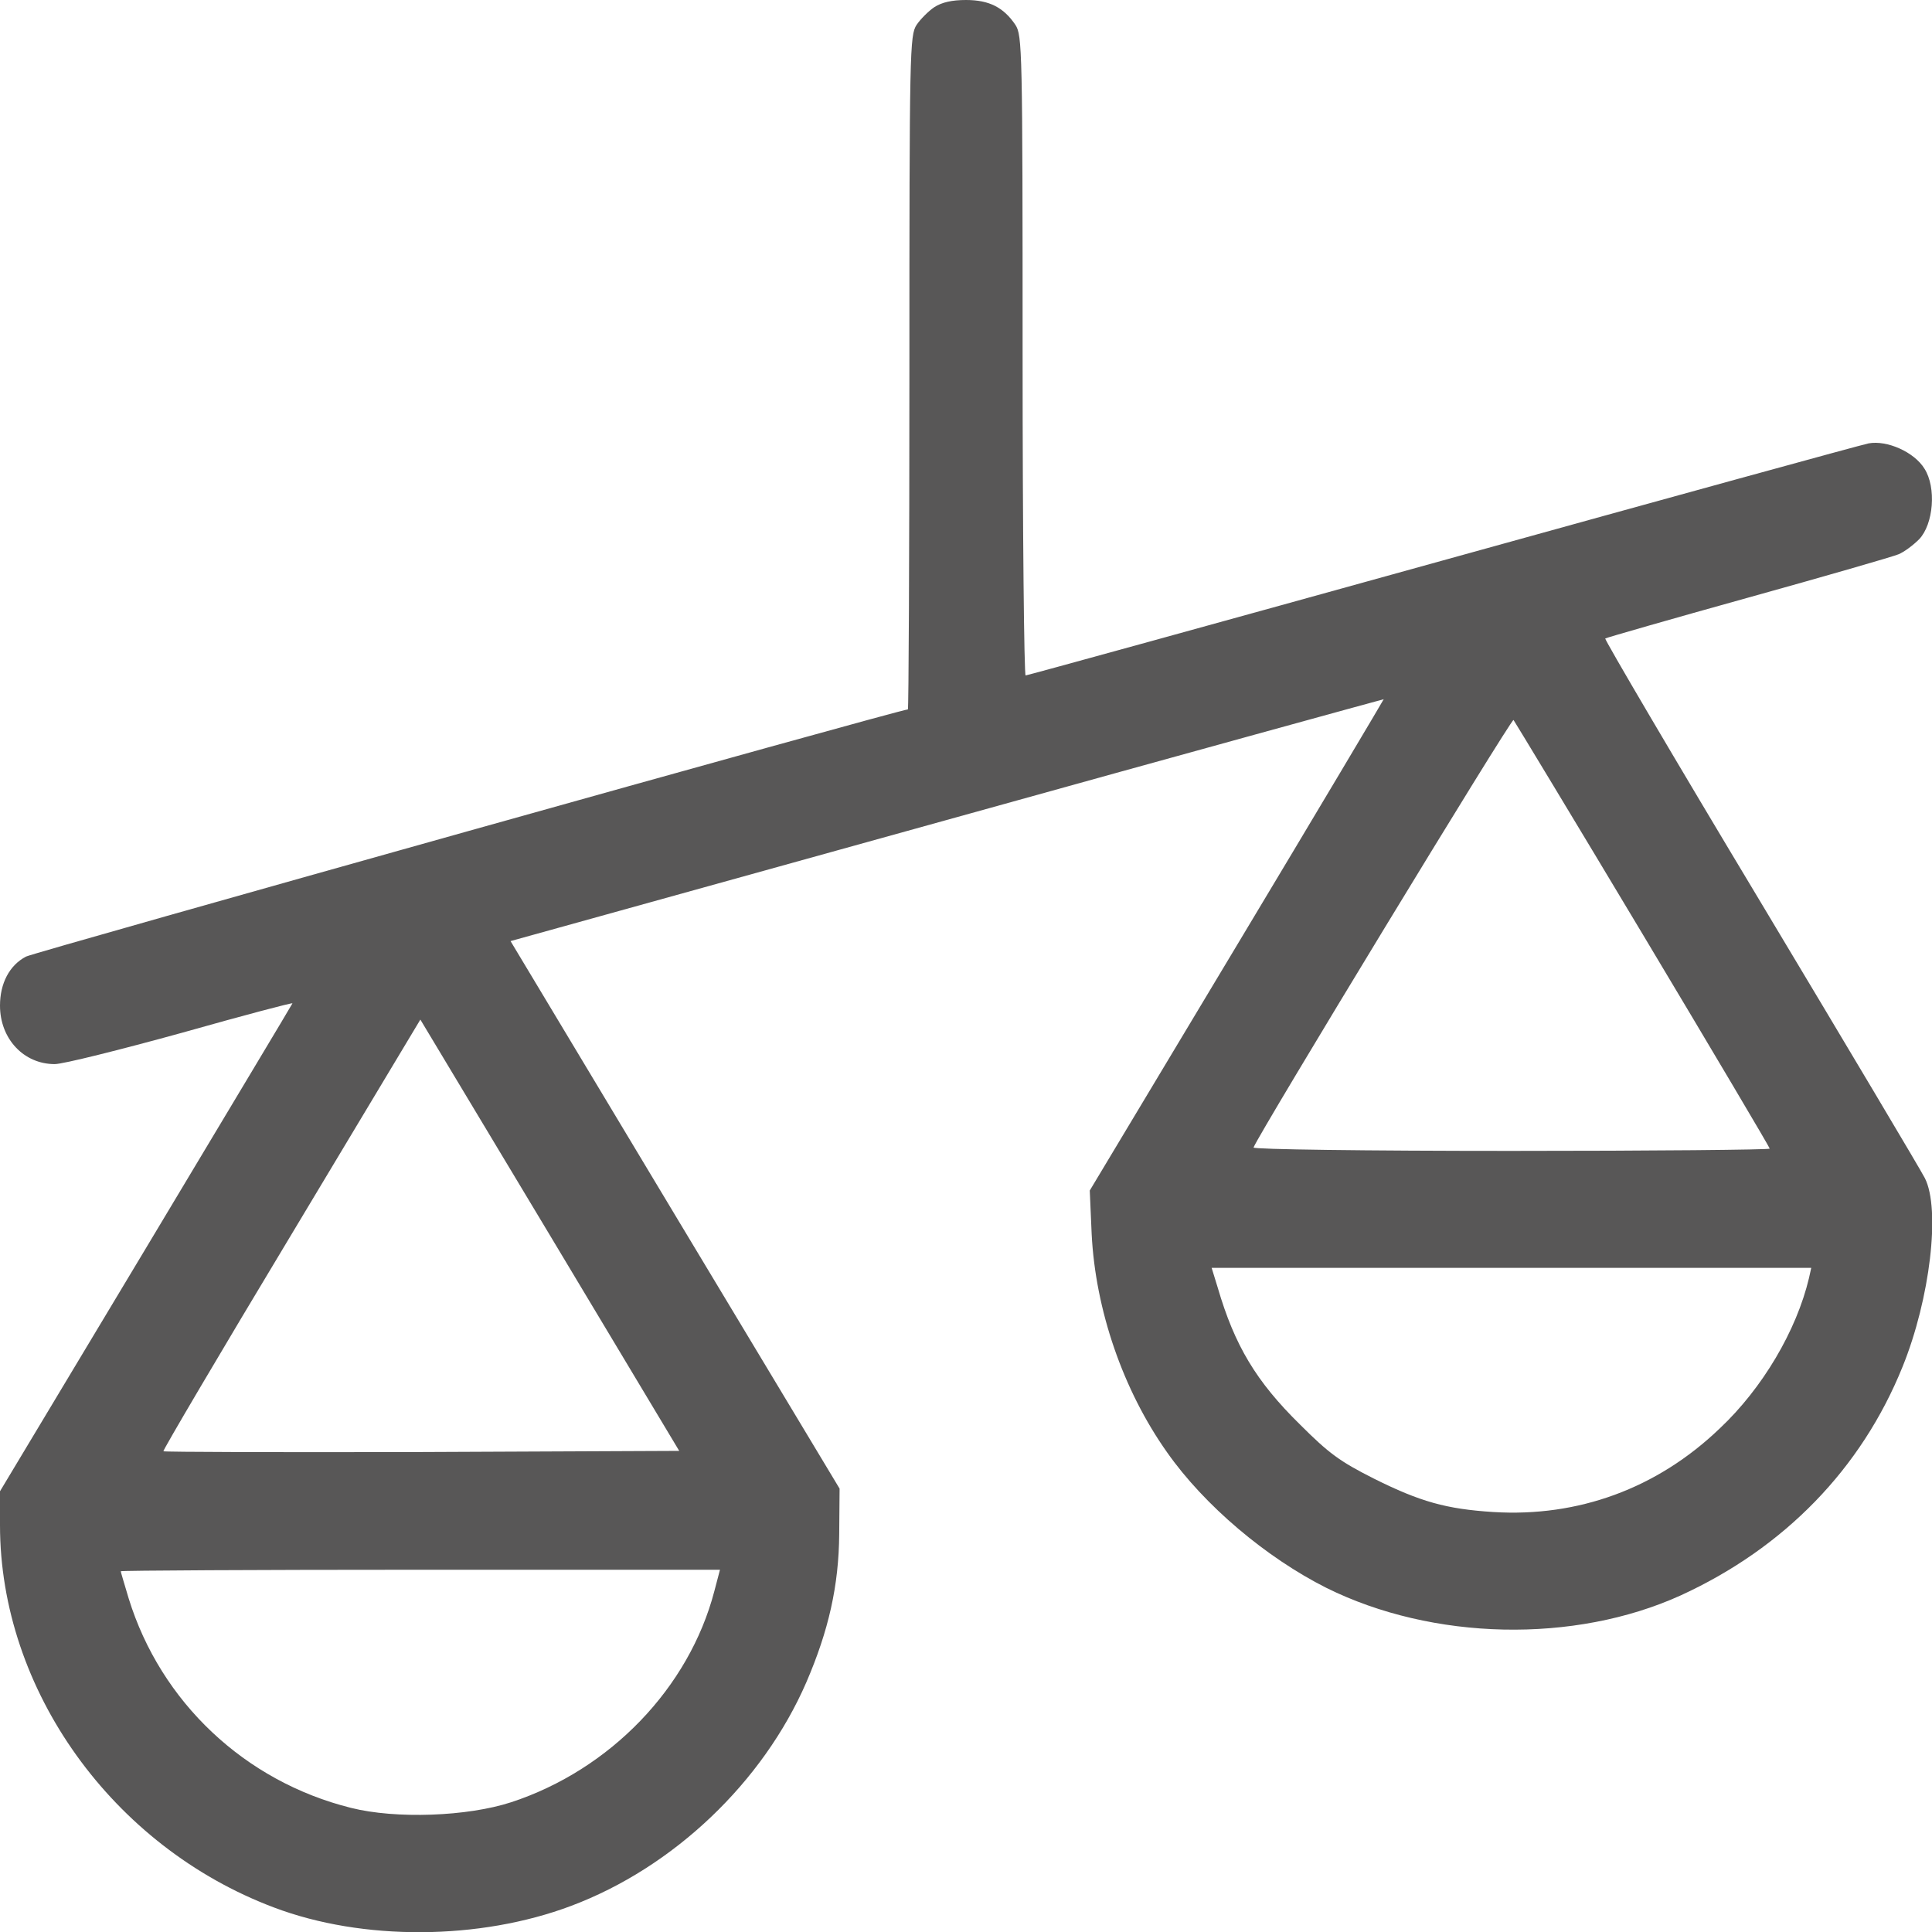
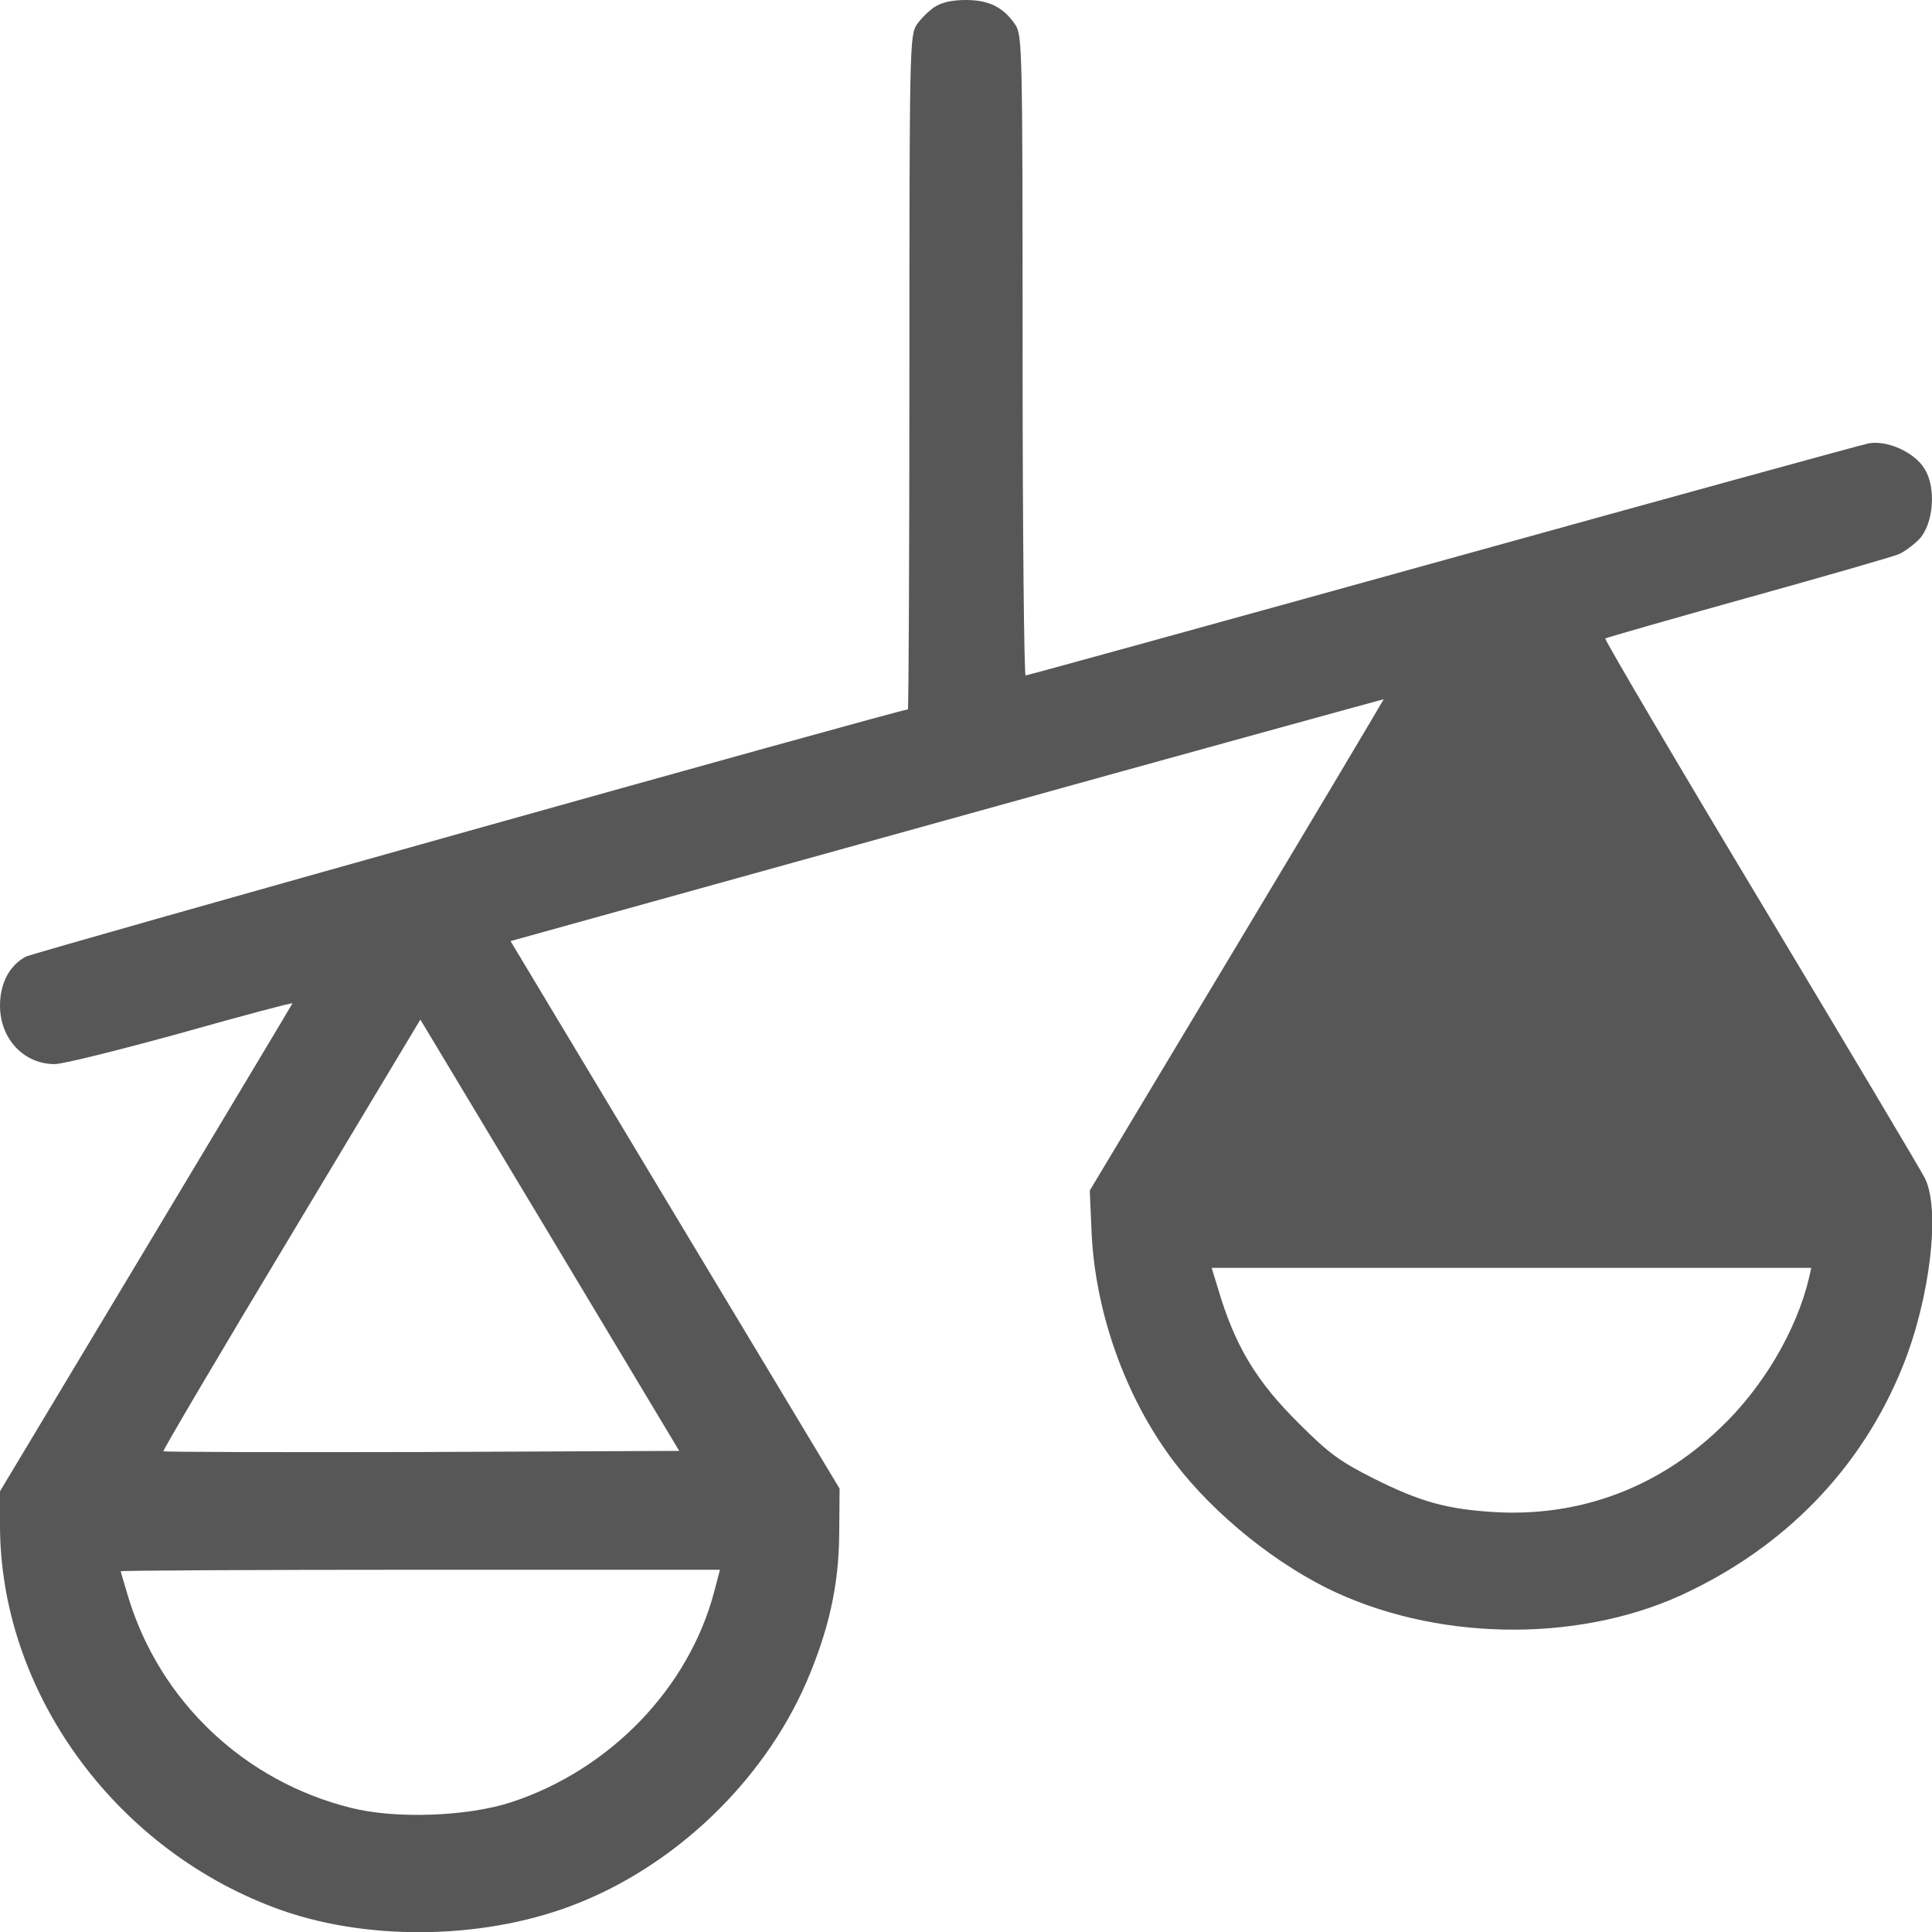
<svg xmlns="http://www.w3.org/2000/svg" version="1.0" width="20px" height="20px" viewBox="0 0 512 512" preserveAspectRatio="xMidYMid meet">
  <g transform="translate(0,512) scale(0.1,-0.1)" fill="#585757" stroke="none">
-     <path d="M2476 5101 c-15 -10 -37 -32 -47 -47 -18 -28 -19 -64 -19 -921 0 -491 -2 -893 -4 -893 -20 0 -2313 -643 -2337 -655 -44 -23 -69 -71 -69 -130 0 -88 63 -155 145 -155 22 0 174 38 337 83 163 46 295 81 293 78 -1 -3 -177 -296 -389 -650 l-386 -643 0 -90 c0 -436 298 -852 726 -1013 235 -89 545 -87 787 4 272 102 509 328 624 593 59 137 86 256 87 393 l1 120 -436 725 -436 726 1156 321 c636 177 1157 320 1158 320 0 -1 -174 -294 -389 -652 l-390 -650 5 -115 c10 -201 83 -414 200 -579 99 -141 263 -279 422 -359 282 -140 657 -148 939 -20 275 126 479 336 588 606 73 180 101 418 59 500 -10 20 -206 349 -435 731 -229 381 -414 696 -412 699 3 2 173 51 378 108 205 57 385 109 399 115 15 6 39 24 55 40 38 40 46 137 14 187 -27 44 -99 76 -148 67 -20 -4 -529 -144 -1131 -311 -602 -167 -1099 -304 -1103 -304 -4 0 -8 381 -8 848 0 813 -1 848 -19 876 -31 46 -69 66 -131 66 -37 0 -64 -6 -84 -19z m1878 -2458 c185 -309 336 -564 336 -567 0 -3 -309 -6 -686 -6 -385 0 -684 4 -682 9 14 37 684 1139 689 1133 3 -4 158 -260 343 -569z m-3236 -1371 c-374 -1 -683 0 -685 2 -2 2 150 260 339 574 l342 570 343 -571 343 -572 -682 -3z m3676 461 c-33 -139 -123 -292 -237 -399 -166 -159 -375 -235 -600 -221 -124 8 -193 27 -317 89 -89 45 -118 66 -195 143 -116 114 -173 209 -218 363 l-16 52 795 0 794 0 -6 -27z m-2901 -830 c-67 -256 -276 -473 -538 -559 -116 -38 -306 -45 -425 -15 -281 70 -504 280 -589 555 -11 37 -21 70 -21 72 0 2 357 4 794 4 l794 0 -15 -57z" />
+     <path d="M2476 5101 c-15 -10 -37 -32 -47 -47 -18 -28 -19 -64 -19 -921 0 -491 -2 -893 -4 -893 -20 0 -2313 -643 -2337 -655 -44 -23 -69 -71 -69 -130 0 -88 63 -155 145 -155 22 0 174 38 337 83 163 46 295 81 293 78 -1 -3 -177 -296 -389 -650 l-386 -643 0 -90 c0 -436 298 -852 726 -1013 235 -89 545 -87 787 4 272 102 509 328 624 593 59 137 86 256 87 393 l1 120 -436 725 -436 726 1156 321 c636 177 1157 320 1158 320 0 -1 -174 -294 -389 -652 l-390 -650 5 -115 c10 -201 83 -414 200 -579 99 -141 263 -279 422 -359 282 -140 657 -148 939 -20 275 126 479 336 588 606 73 180 101 418 59 500 -10 20 -206 349 -435 731 -229 381 -414 696 -412 699 3 2 173 51 378 108 205 57 385 109 399 115 15 6 39 24 55 40 38 40 46 137 14 187 -27 44 -99 76 -148 67 -20 -4 -529 -144 -1131 -311 -602 -167 -1099 -304 -1103 -304 -4 0 -8 381 -8 848 0 813 -1 848 -19 876 -31 46 -69 66 -131 66 -37 0 -64 -6 -84 -19z m1878 -2458 z m-3236 -1371 c-374 -1 -683 0 -685 2 -2 2 150 260 339 574 l342 570 343 -571 343 -572 -682 -3z m3676 461 c-33 -139 -123 -292 -237 -399 -166 -159 -375 -235 -600 -221 -124 8 -193 27 -317 89 -89 45 -118 66 -195 143 -116 114 -173 209 -218 363 l-16 52 795 0 794 0 -6 -27z m-2901 -830 c-67 -256 -276 -473 -538 -559 -116 -38 -306 -45 -425 -15 -281 70 -504 280 -589 555 -11 37 -21 70 -21 72 0 2 357 4 794 4 l794 0 -15 -57z" />
  </g>
</svg>